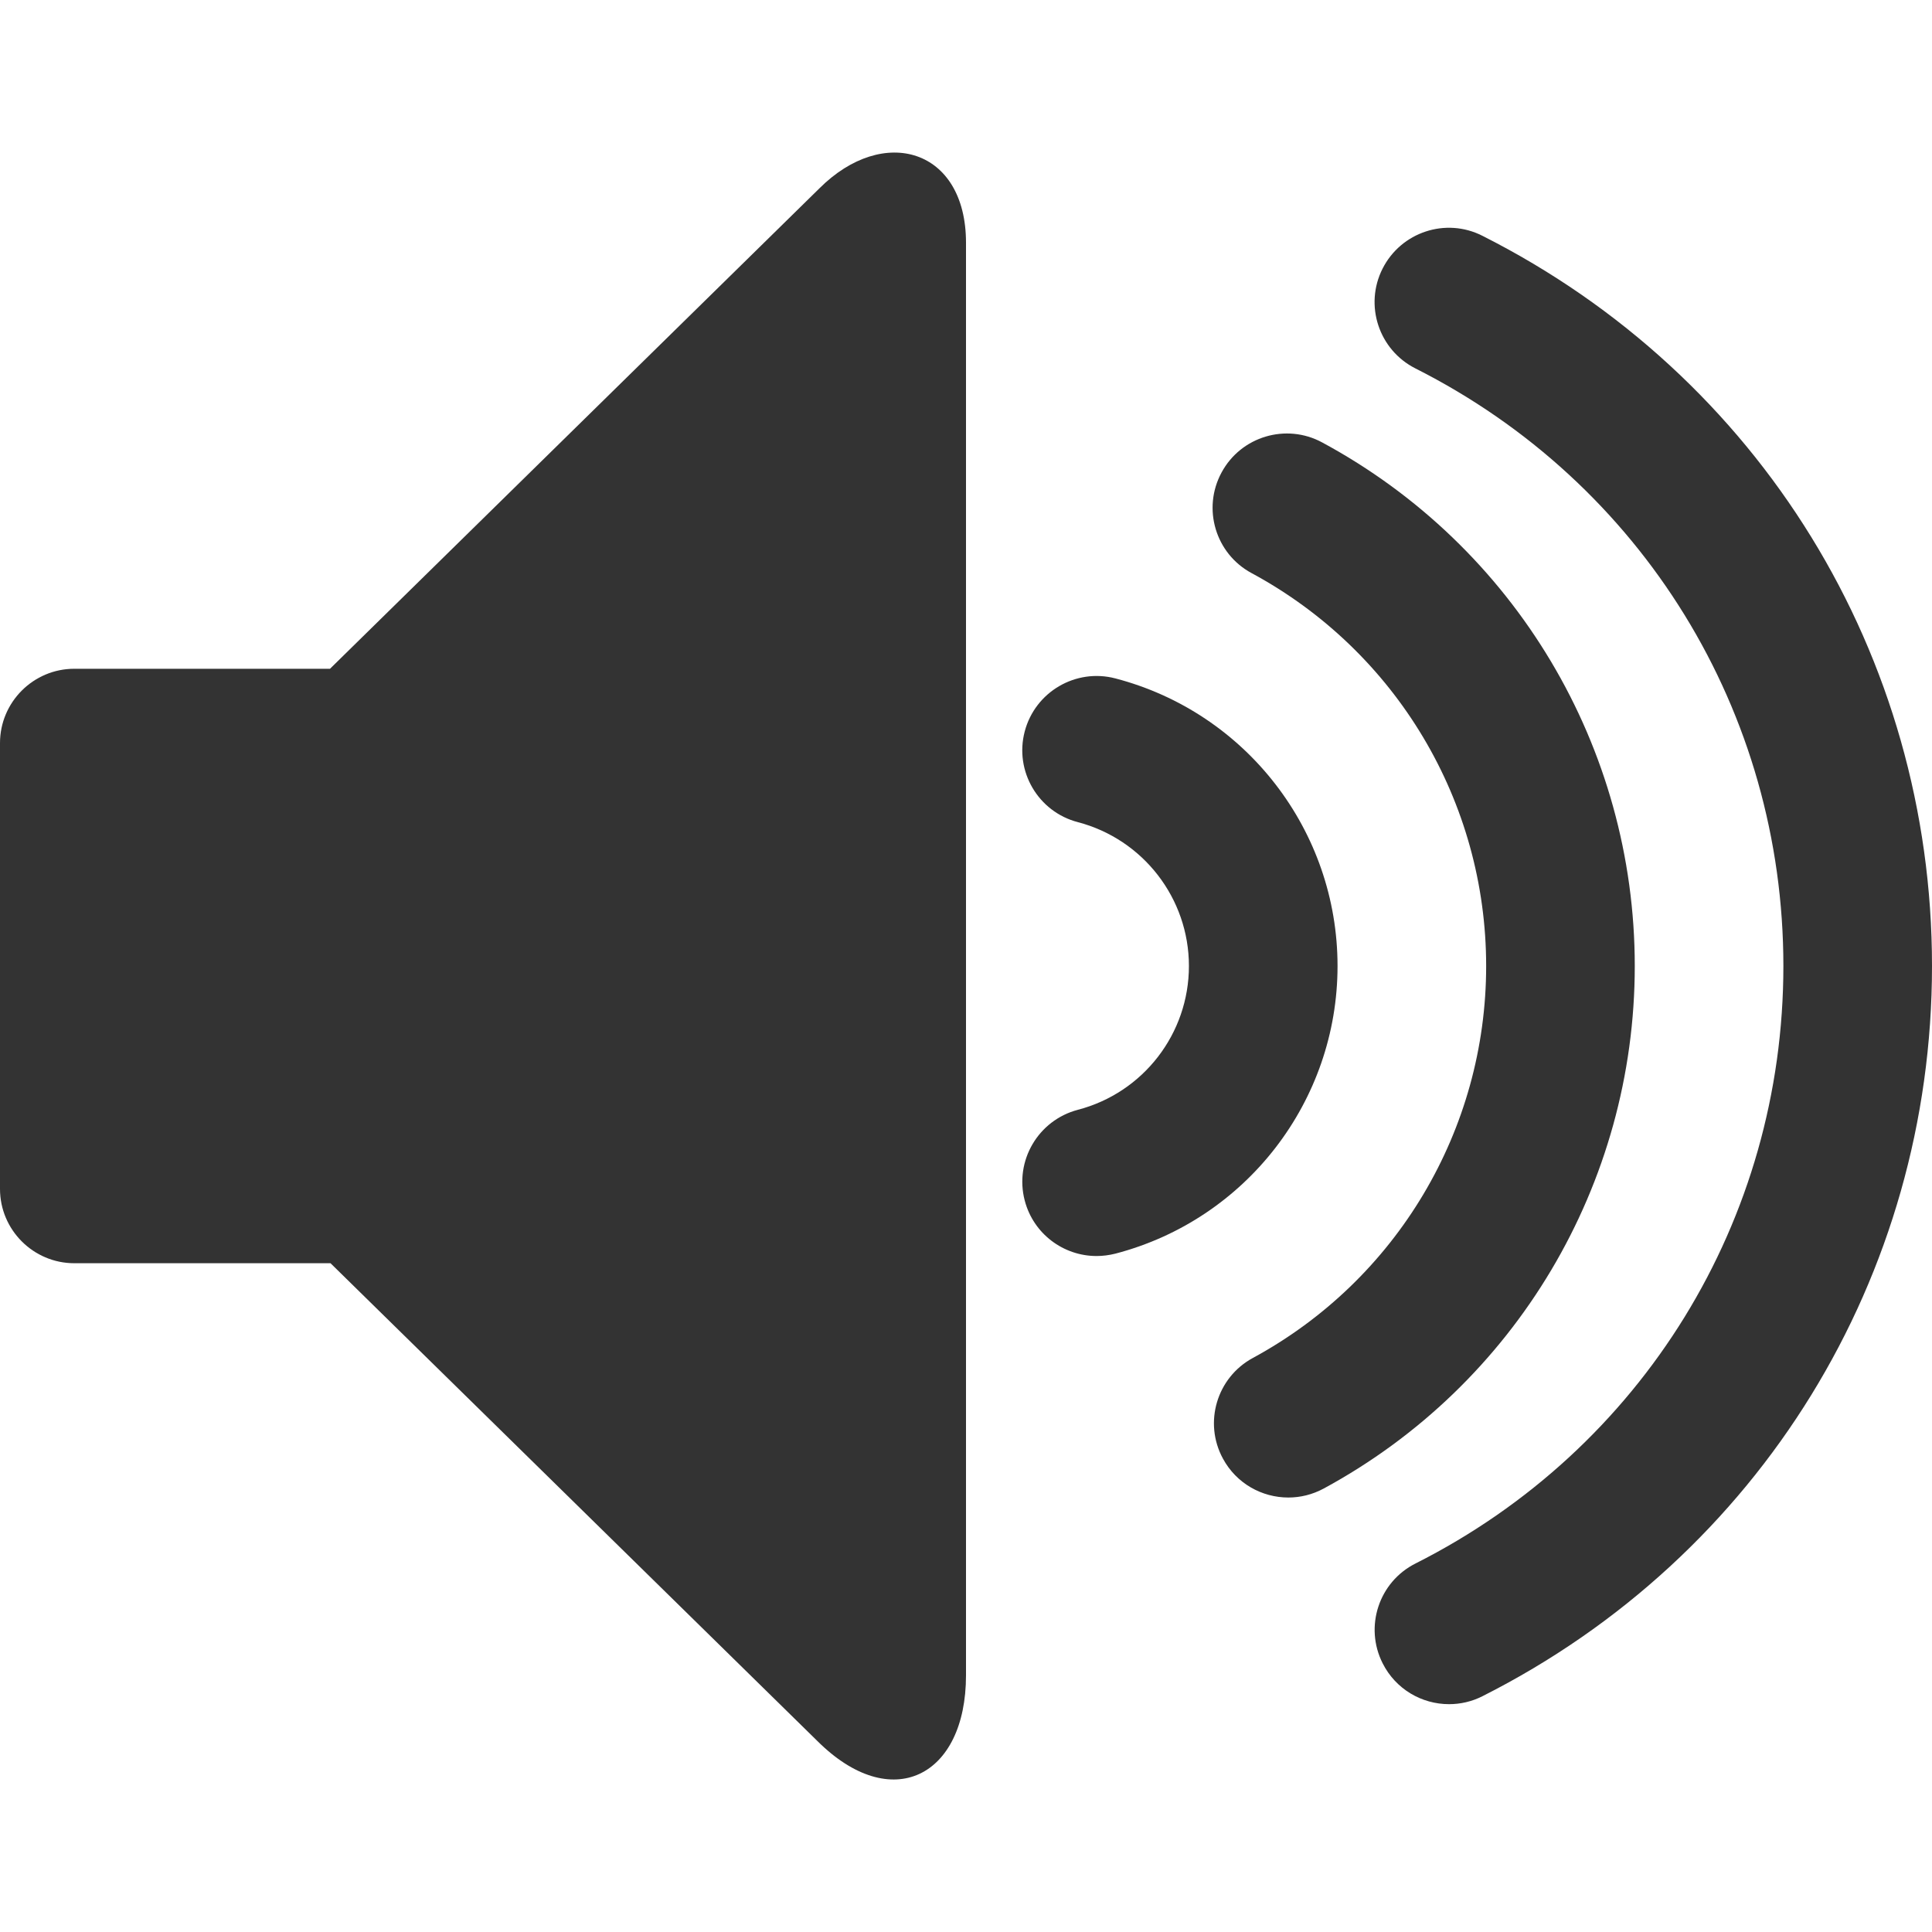
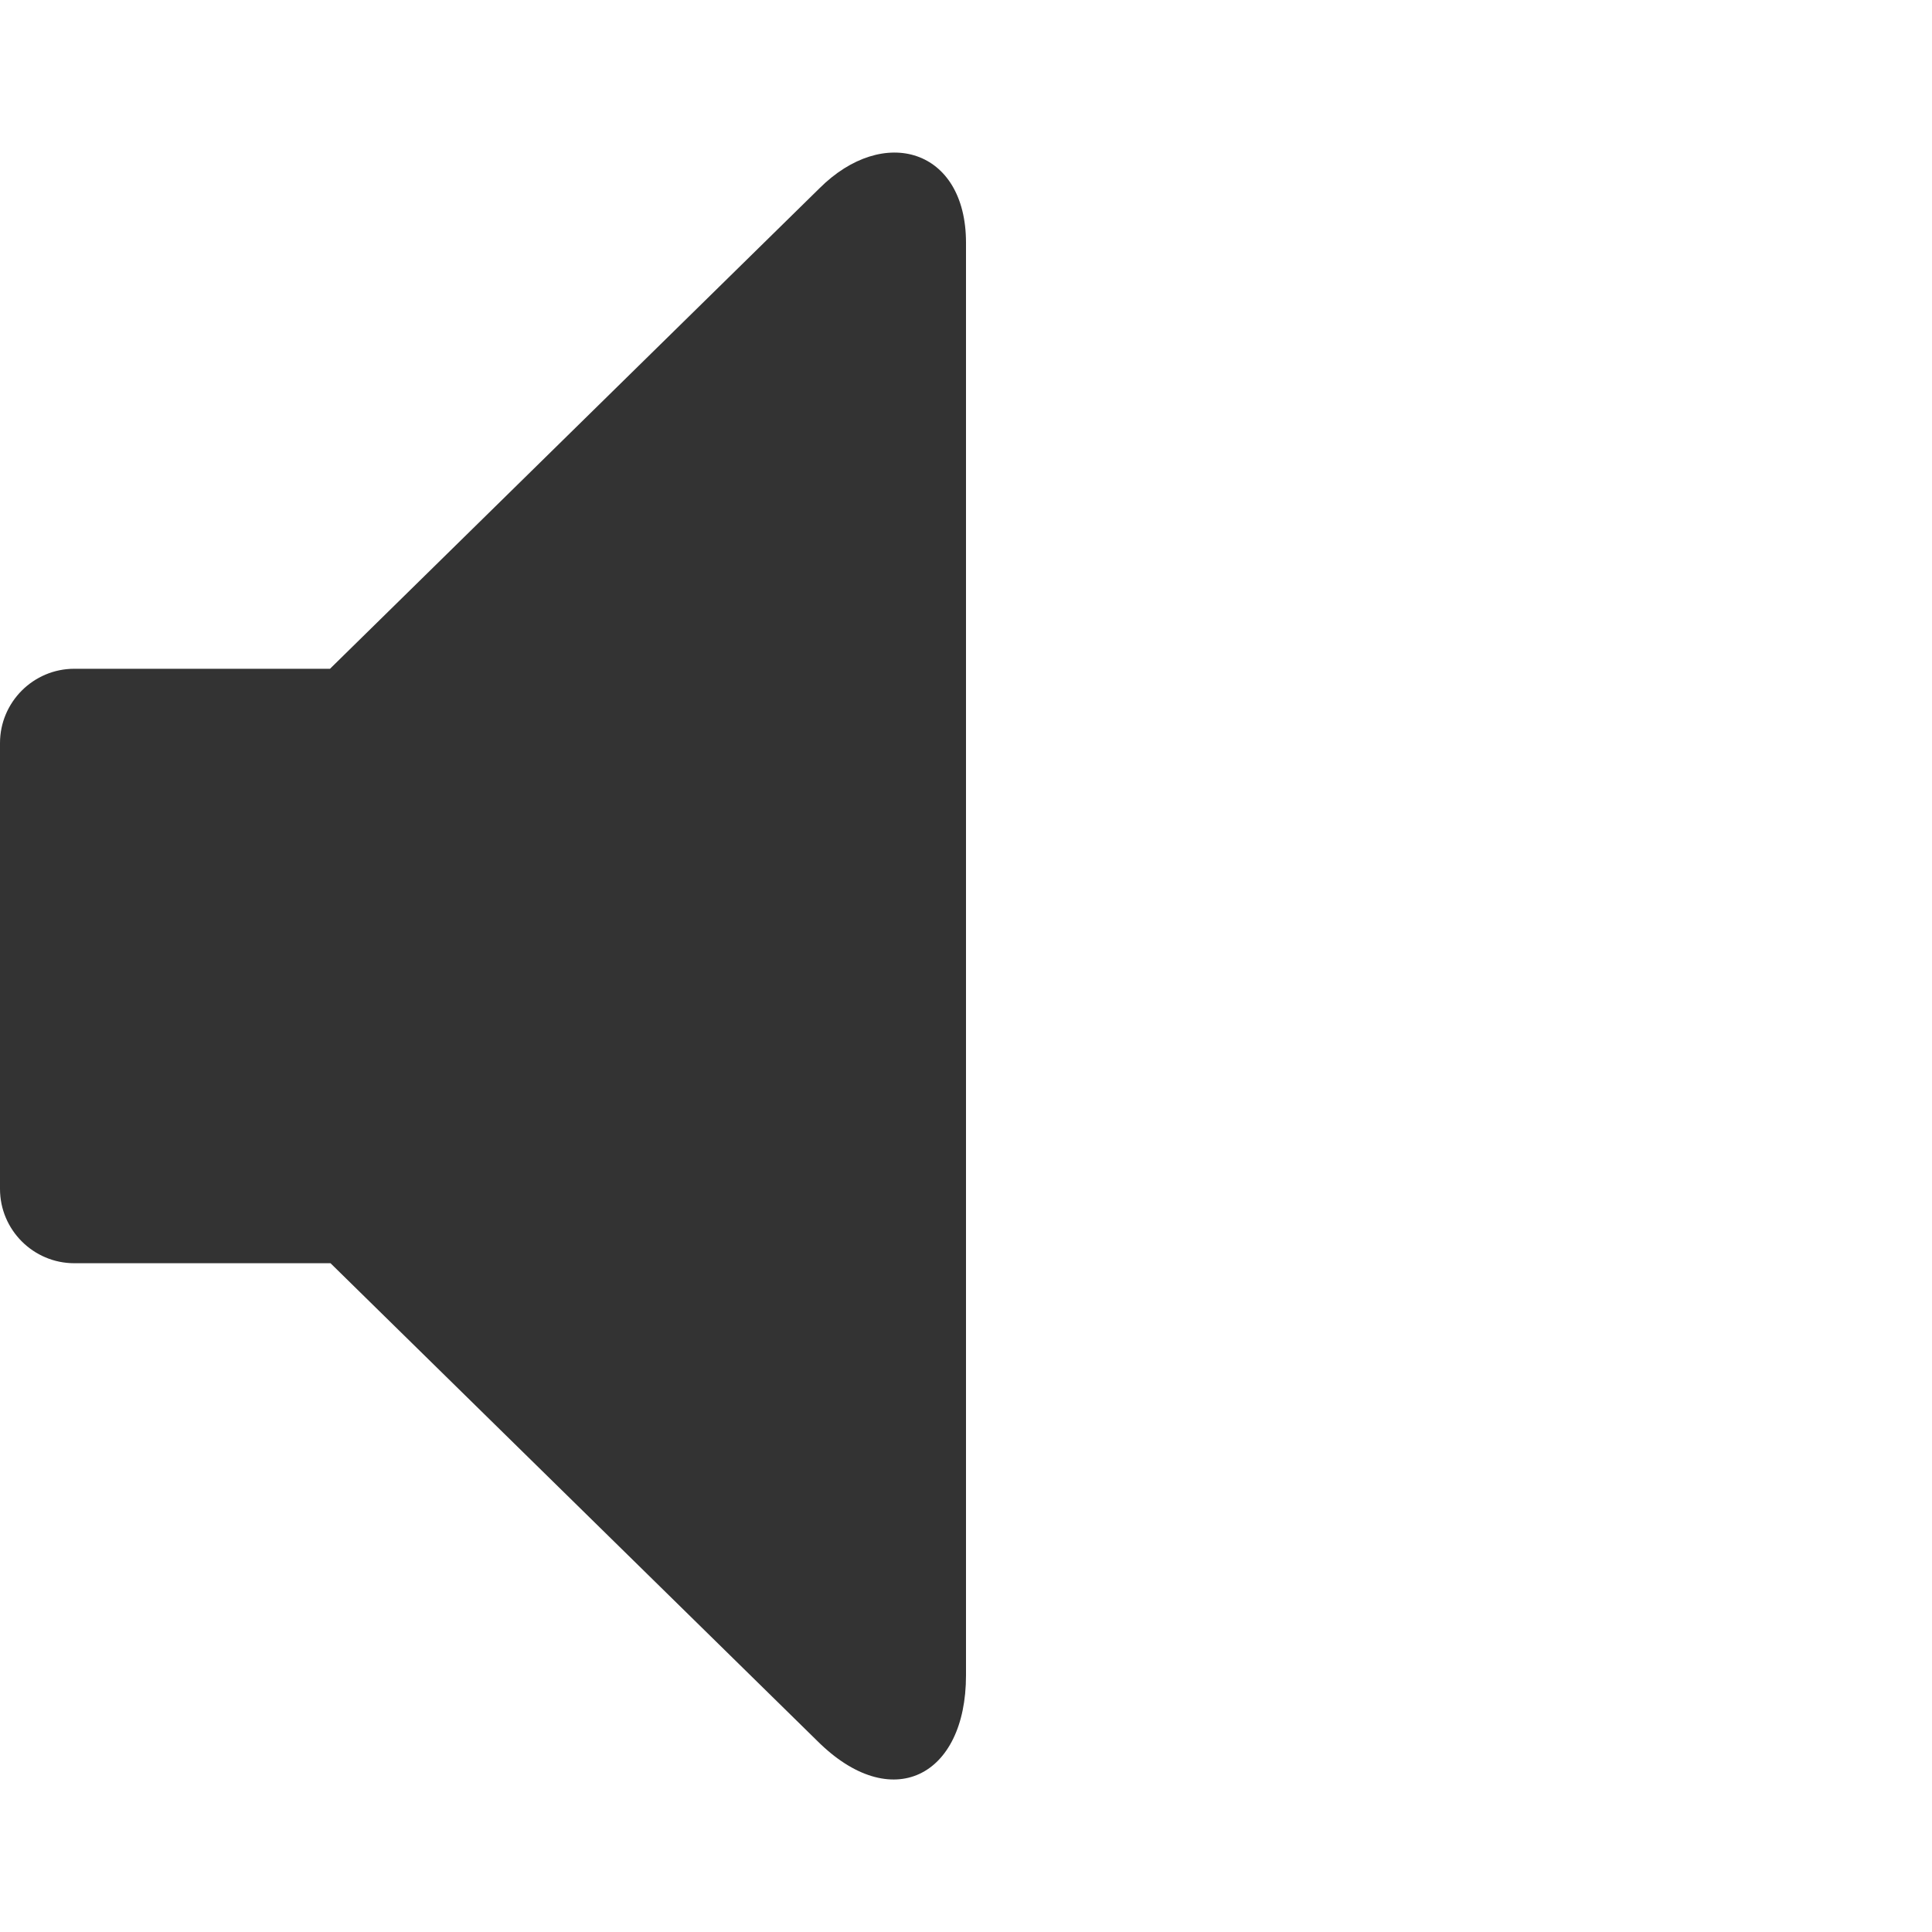
<svg xmlns="http://www.w3.org/2000/svg" version="1.1" id="Layer_1" x="0px" y="0px" width="26px" height="26px" viewBox="0 0 26 26" enable-background="new 0 0 26 26" xml:space="preserve">
  <g>
    <path fill="#333333" d="M11.027,2.535L4.441,9H1c-0.551,0-1,0.449-1,1v6c0,0.551,0.449,1,1,1h3.448l6.548,6.426   c1,1,2.004,0.484,2.004-0.879V3.266C13,2,11.891,1.672,11.027,2.535z" />
-     <path fill="#333333" d="M18,13c0-1.819-1.229-3.41-2.989-3.87c-0.532-0.14-1.08,0.179-1.221,0.714   c-0.14,0.534,0.181,1.081,0.715,1.22C15.385,11.295,16,12.091,16,13c0,0.91-0.614,1.705-1.494,1.935   c-0.534,0.14-0.855,0.686-0.716,1.22c0.117,0.45,0.522,0.748,0.967,0.748c0.084,0,0.169-0.011,0.253-0.032   C16.771,16.411,18,14.819,18,13z" />
-     <path fill="#333333" d="M22,13c0-2.946-1.612-5.646-4.207-7.046c-0.484-0.262-1.092-0.082-1.354,0.405   c-0.263,0.486-0.081,1.093,0.405,1.354C18.791,8.764,20,10.79,20,13c0,2.204-1.203,4.225-3.14,5.275   c-0.485,0.263-0.666,0.87-0.402,1.355c0.181,0.334,0.524,0.523,0.88,0.523c0.161,0,0.324-0.039,0.476-0.121   C20.396,18.633,22,15.938,22,13z" />
-     <path fill="#333333" d="M19.949,3.173c-0.492-0.25-1.094-0.05-1.343,0.442s-0.051,1.094,0.442,1.343C22.103,6.5,24,9.581,24,13   c0,3.419-1.897,6.5-4.951,8.041c-0.493,0.248-0.691,0.85-0.442,1.343c0.176,0.349,0.527,0.55,0.894,0.55   c0.151,0,0.305-0.034,0.449-0.107C23.682,20.944,26,17.179,26,13S23.682,5.056,19.949,3.173z" />
  </g>
</svg>